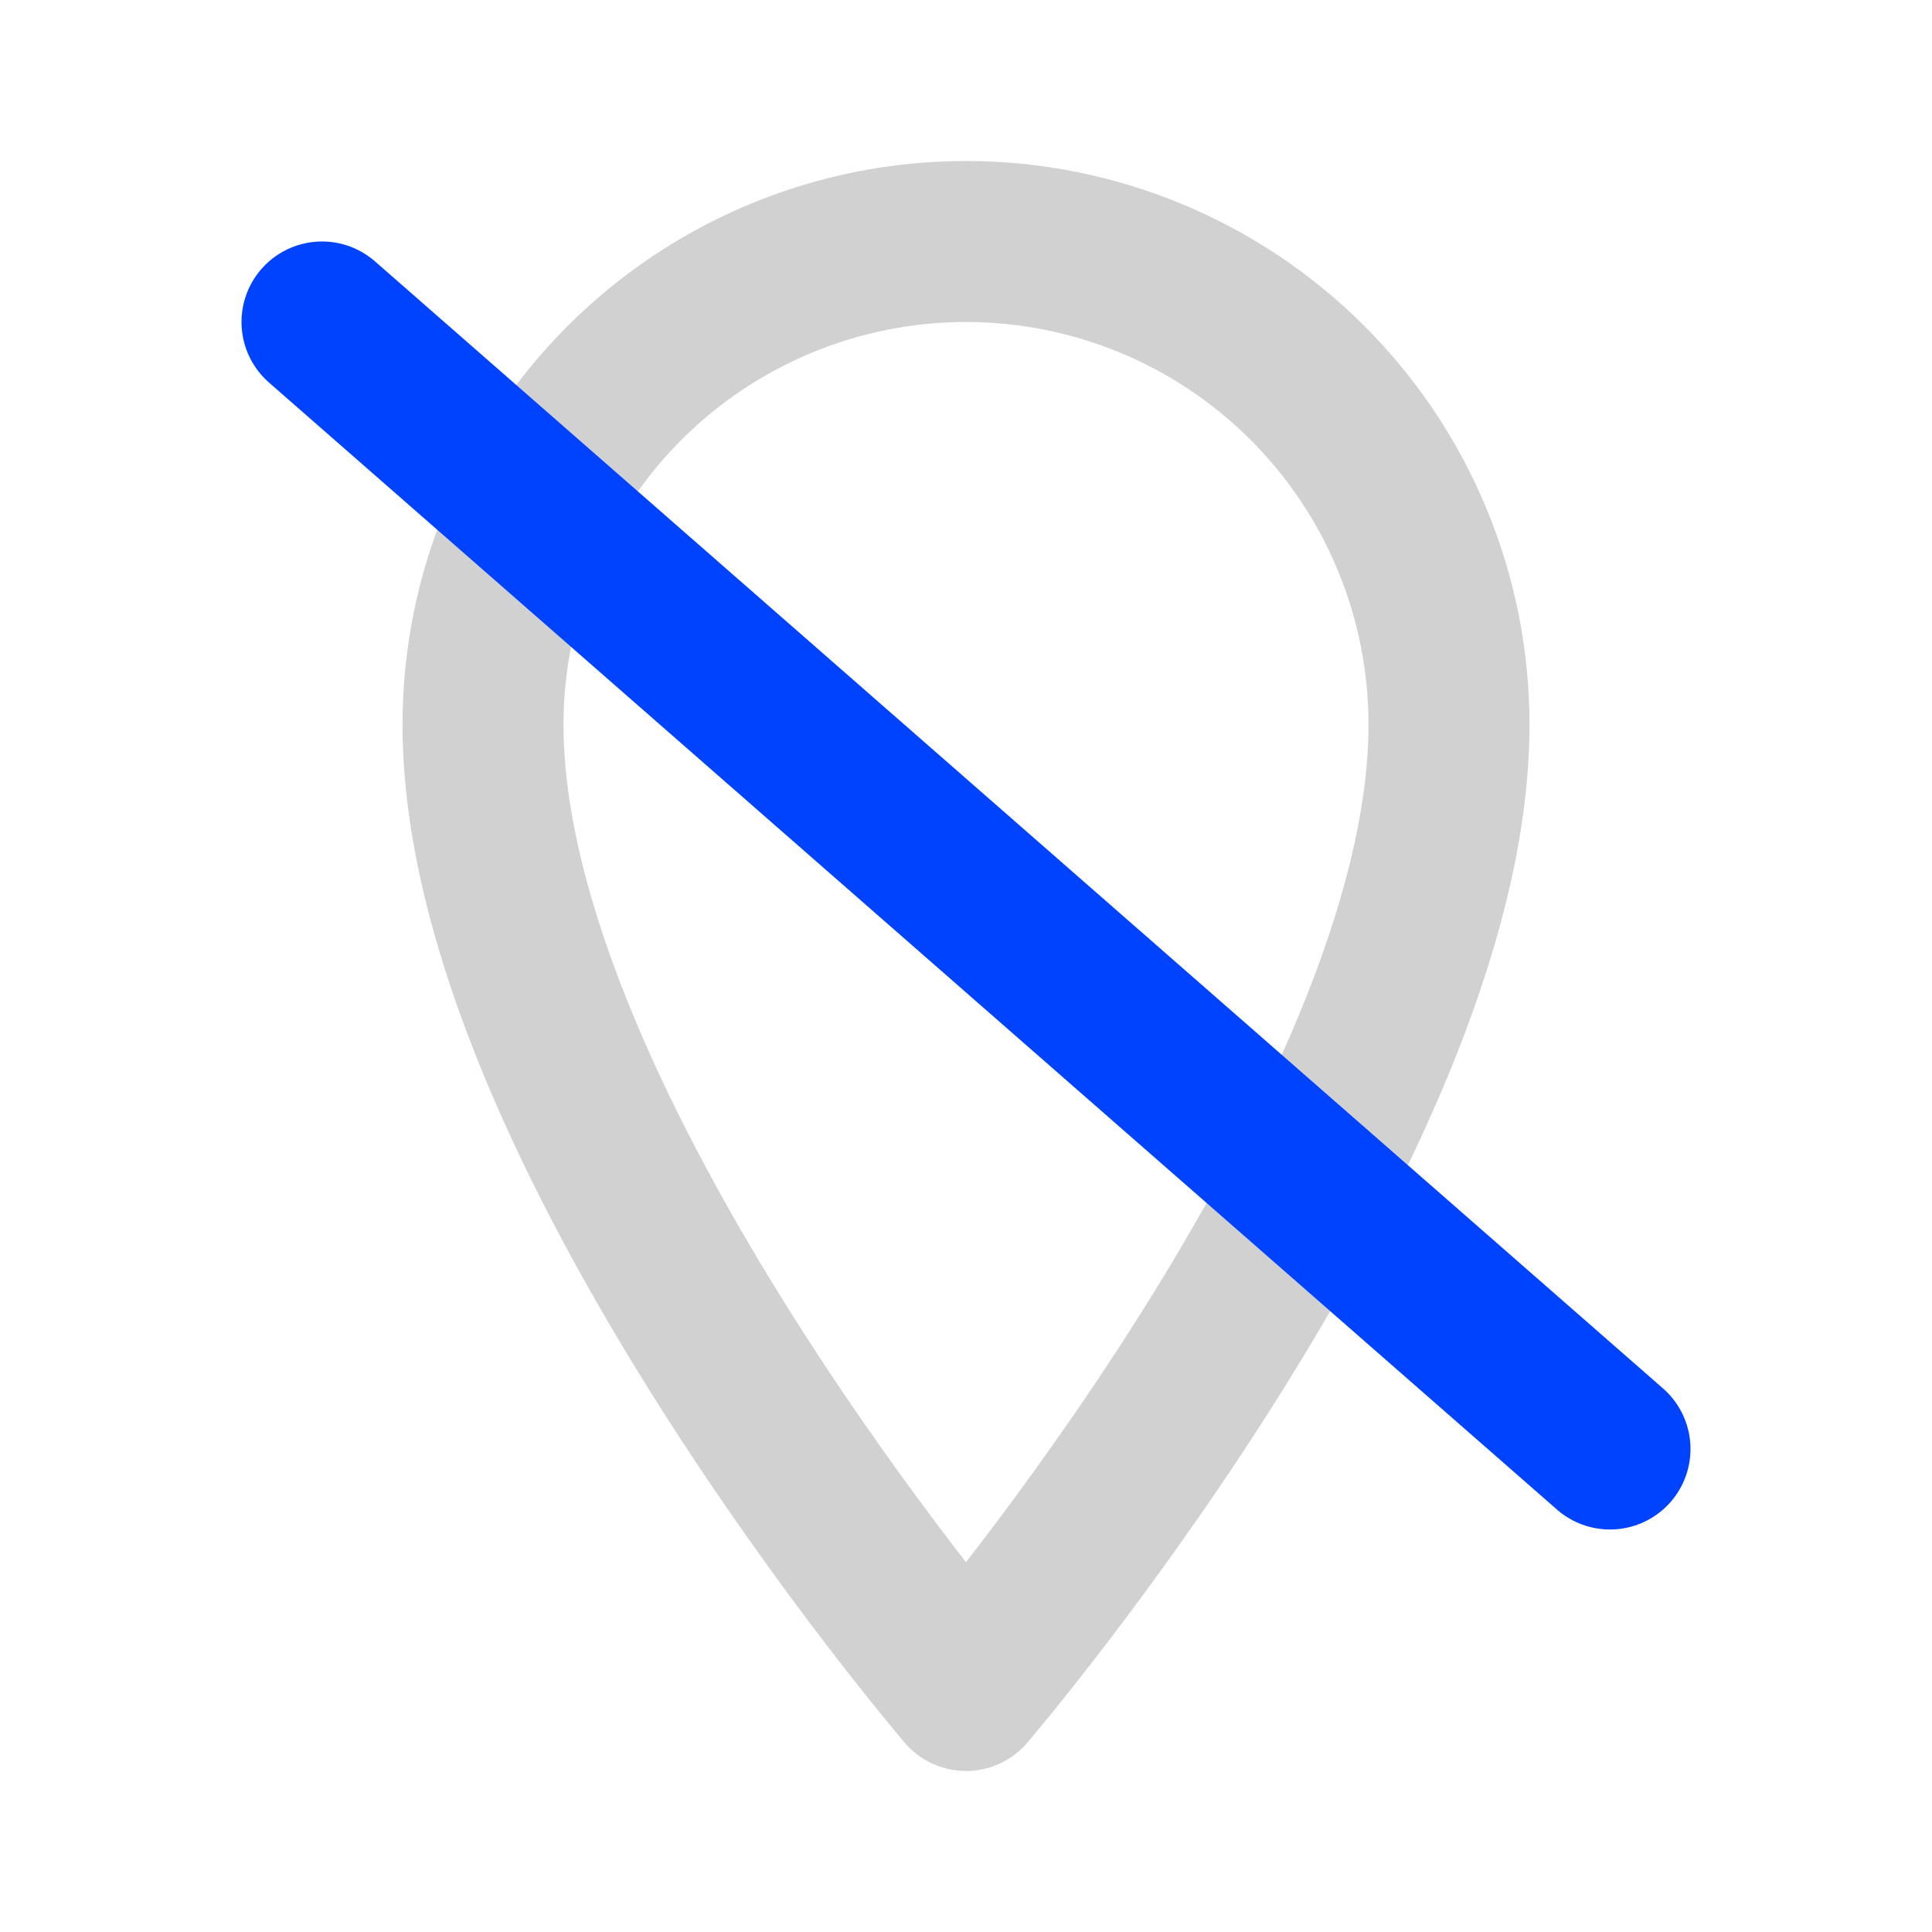
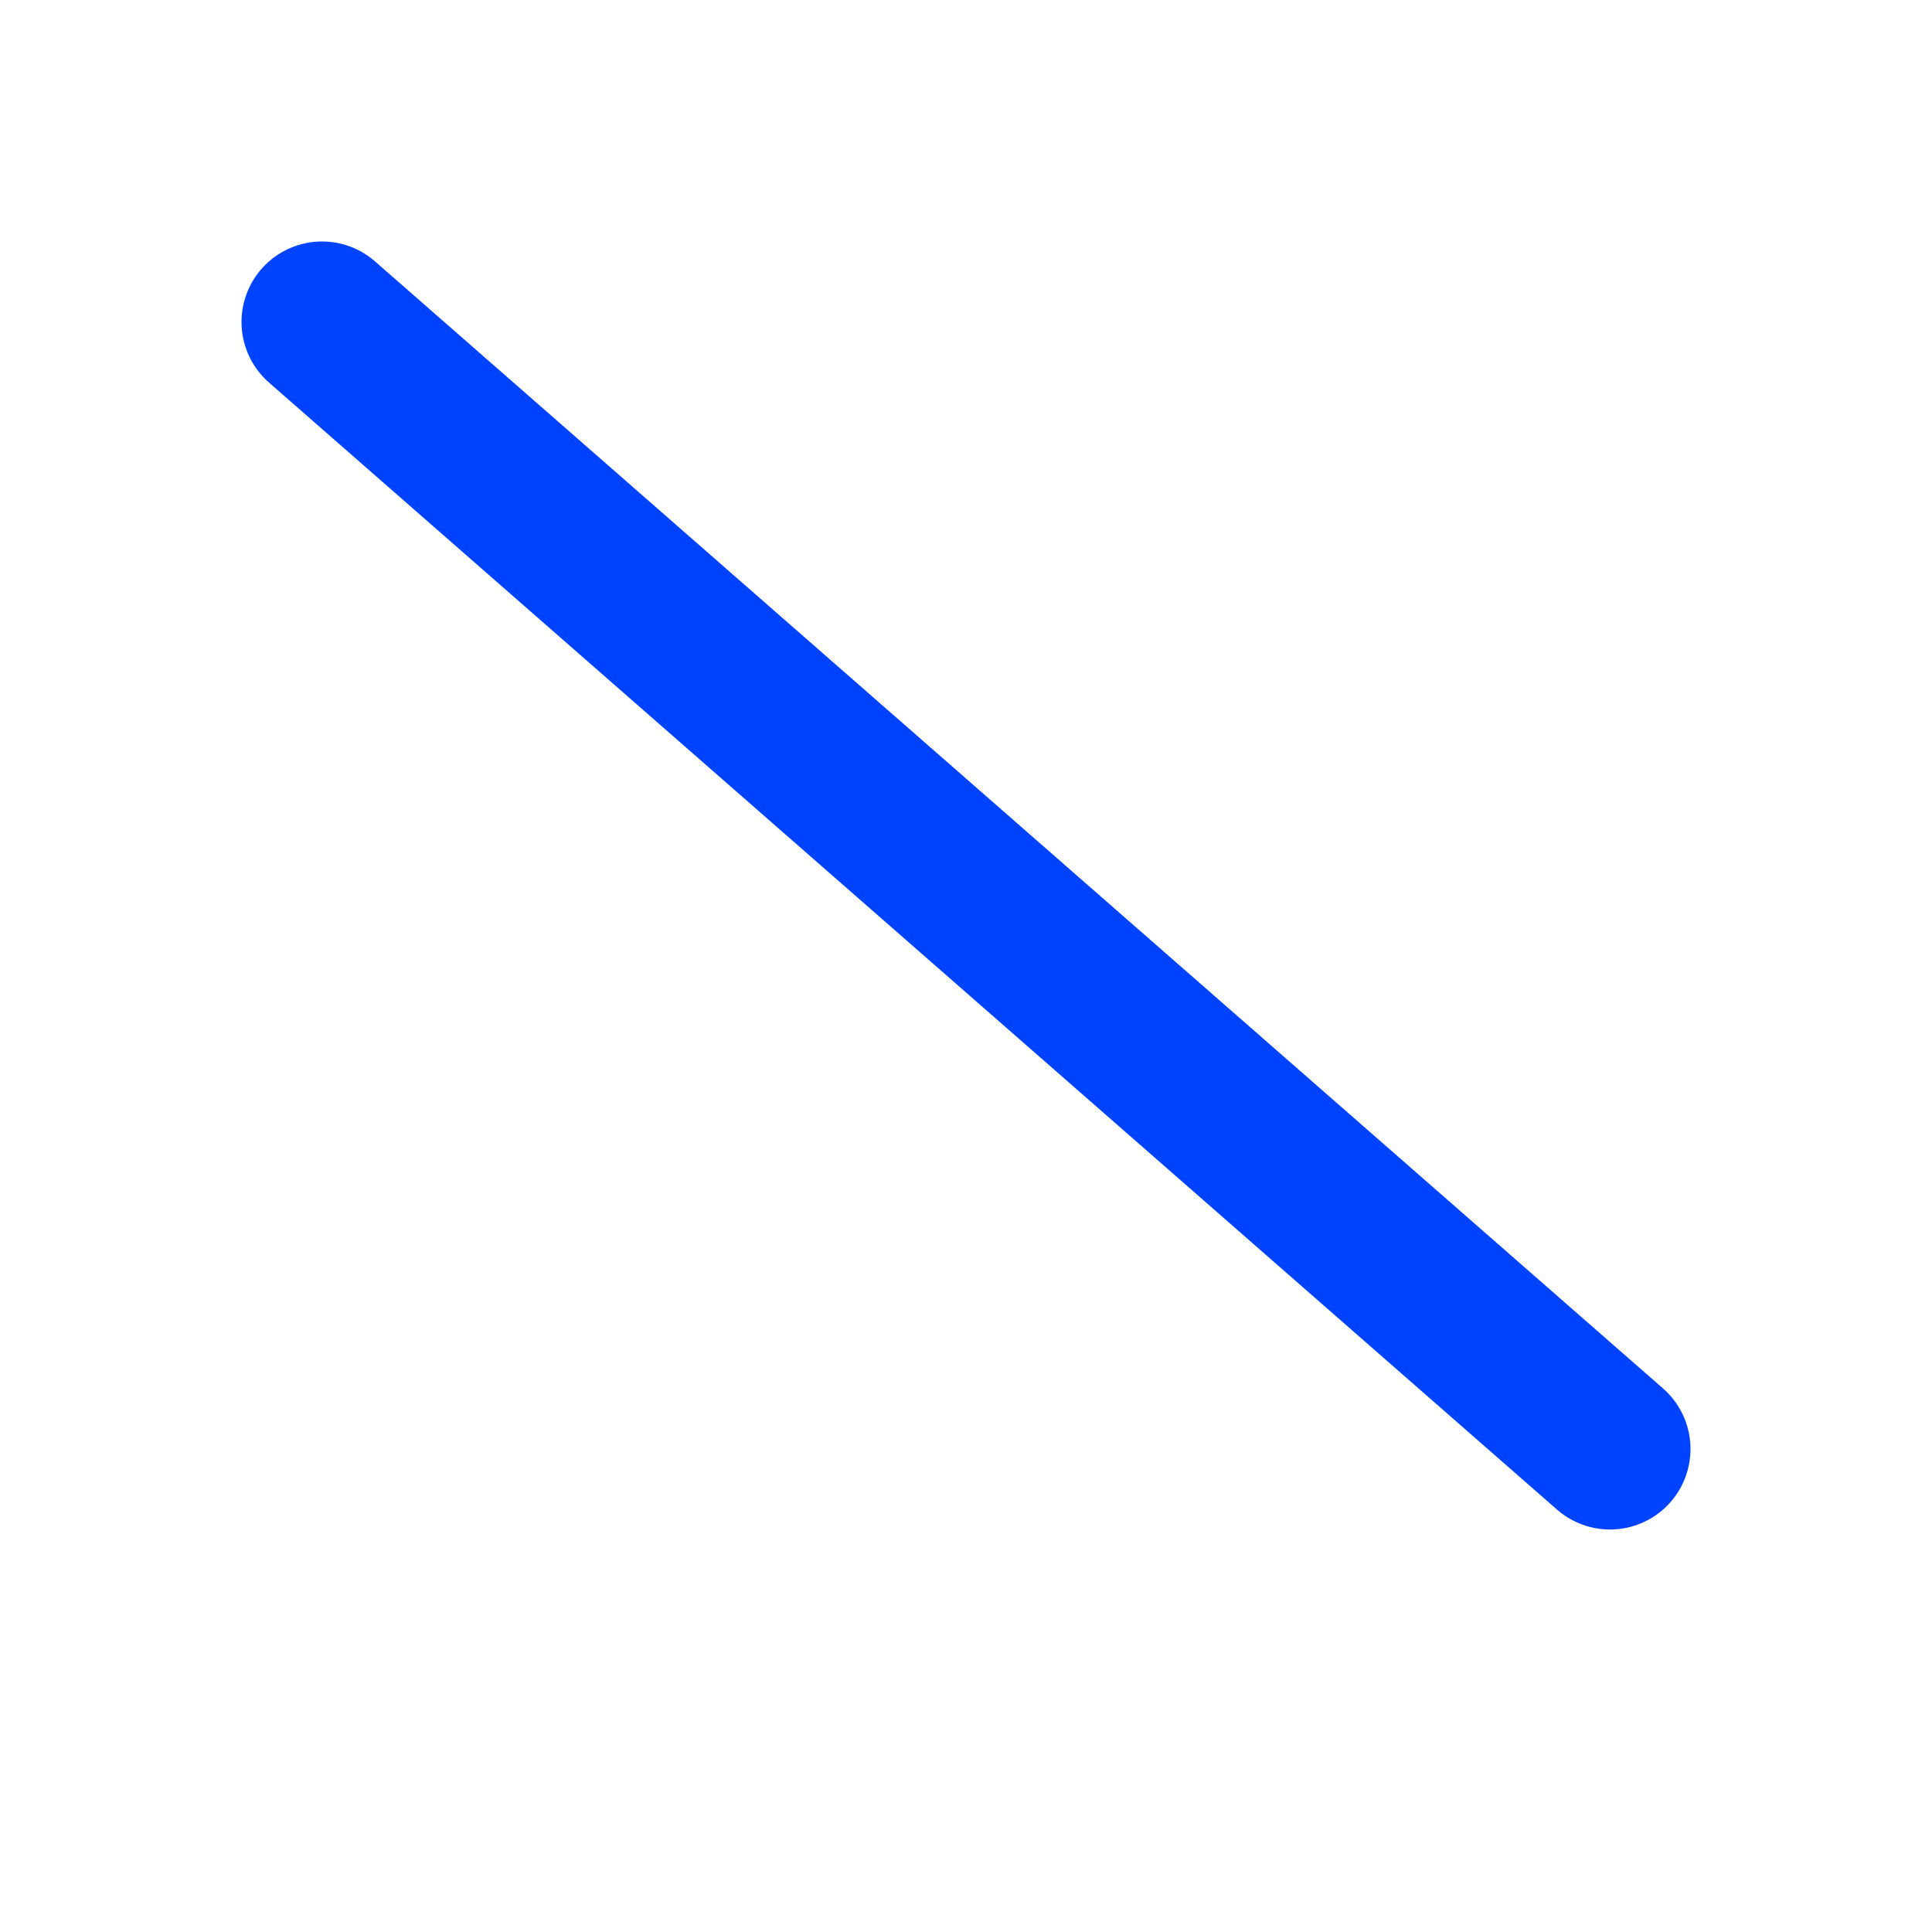
<svg xmlns="http://www.w3.org/2000/svg" width="76" height="76" viewBox="0 0 76 76" fill="none">
-   <path d="M38 66.5C38 66.5 19 44.333 19 28.5C19 23.461 21.002 18.628 24.565 15.065C28.128 11.502 32.961 9.5 38 9.5C43.039 9.5 47.872 11.502 51.435 15.065C54.998 18.628 57 23.461 57 28.5C57 44.333 38 66.5 38 66.5Z" stroke="#D1D1D1" stroke-width="6.333" stroke-linecap="round" stroke-linejoin="round" />
  <path d="M12.667 12.666L63.333 57" stroke="#0043FF" stroke-width="6.333" stroke-linecap="round" stroke-linejoin="round" />
</svg>